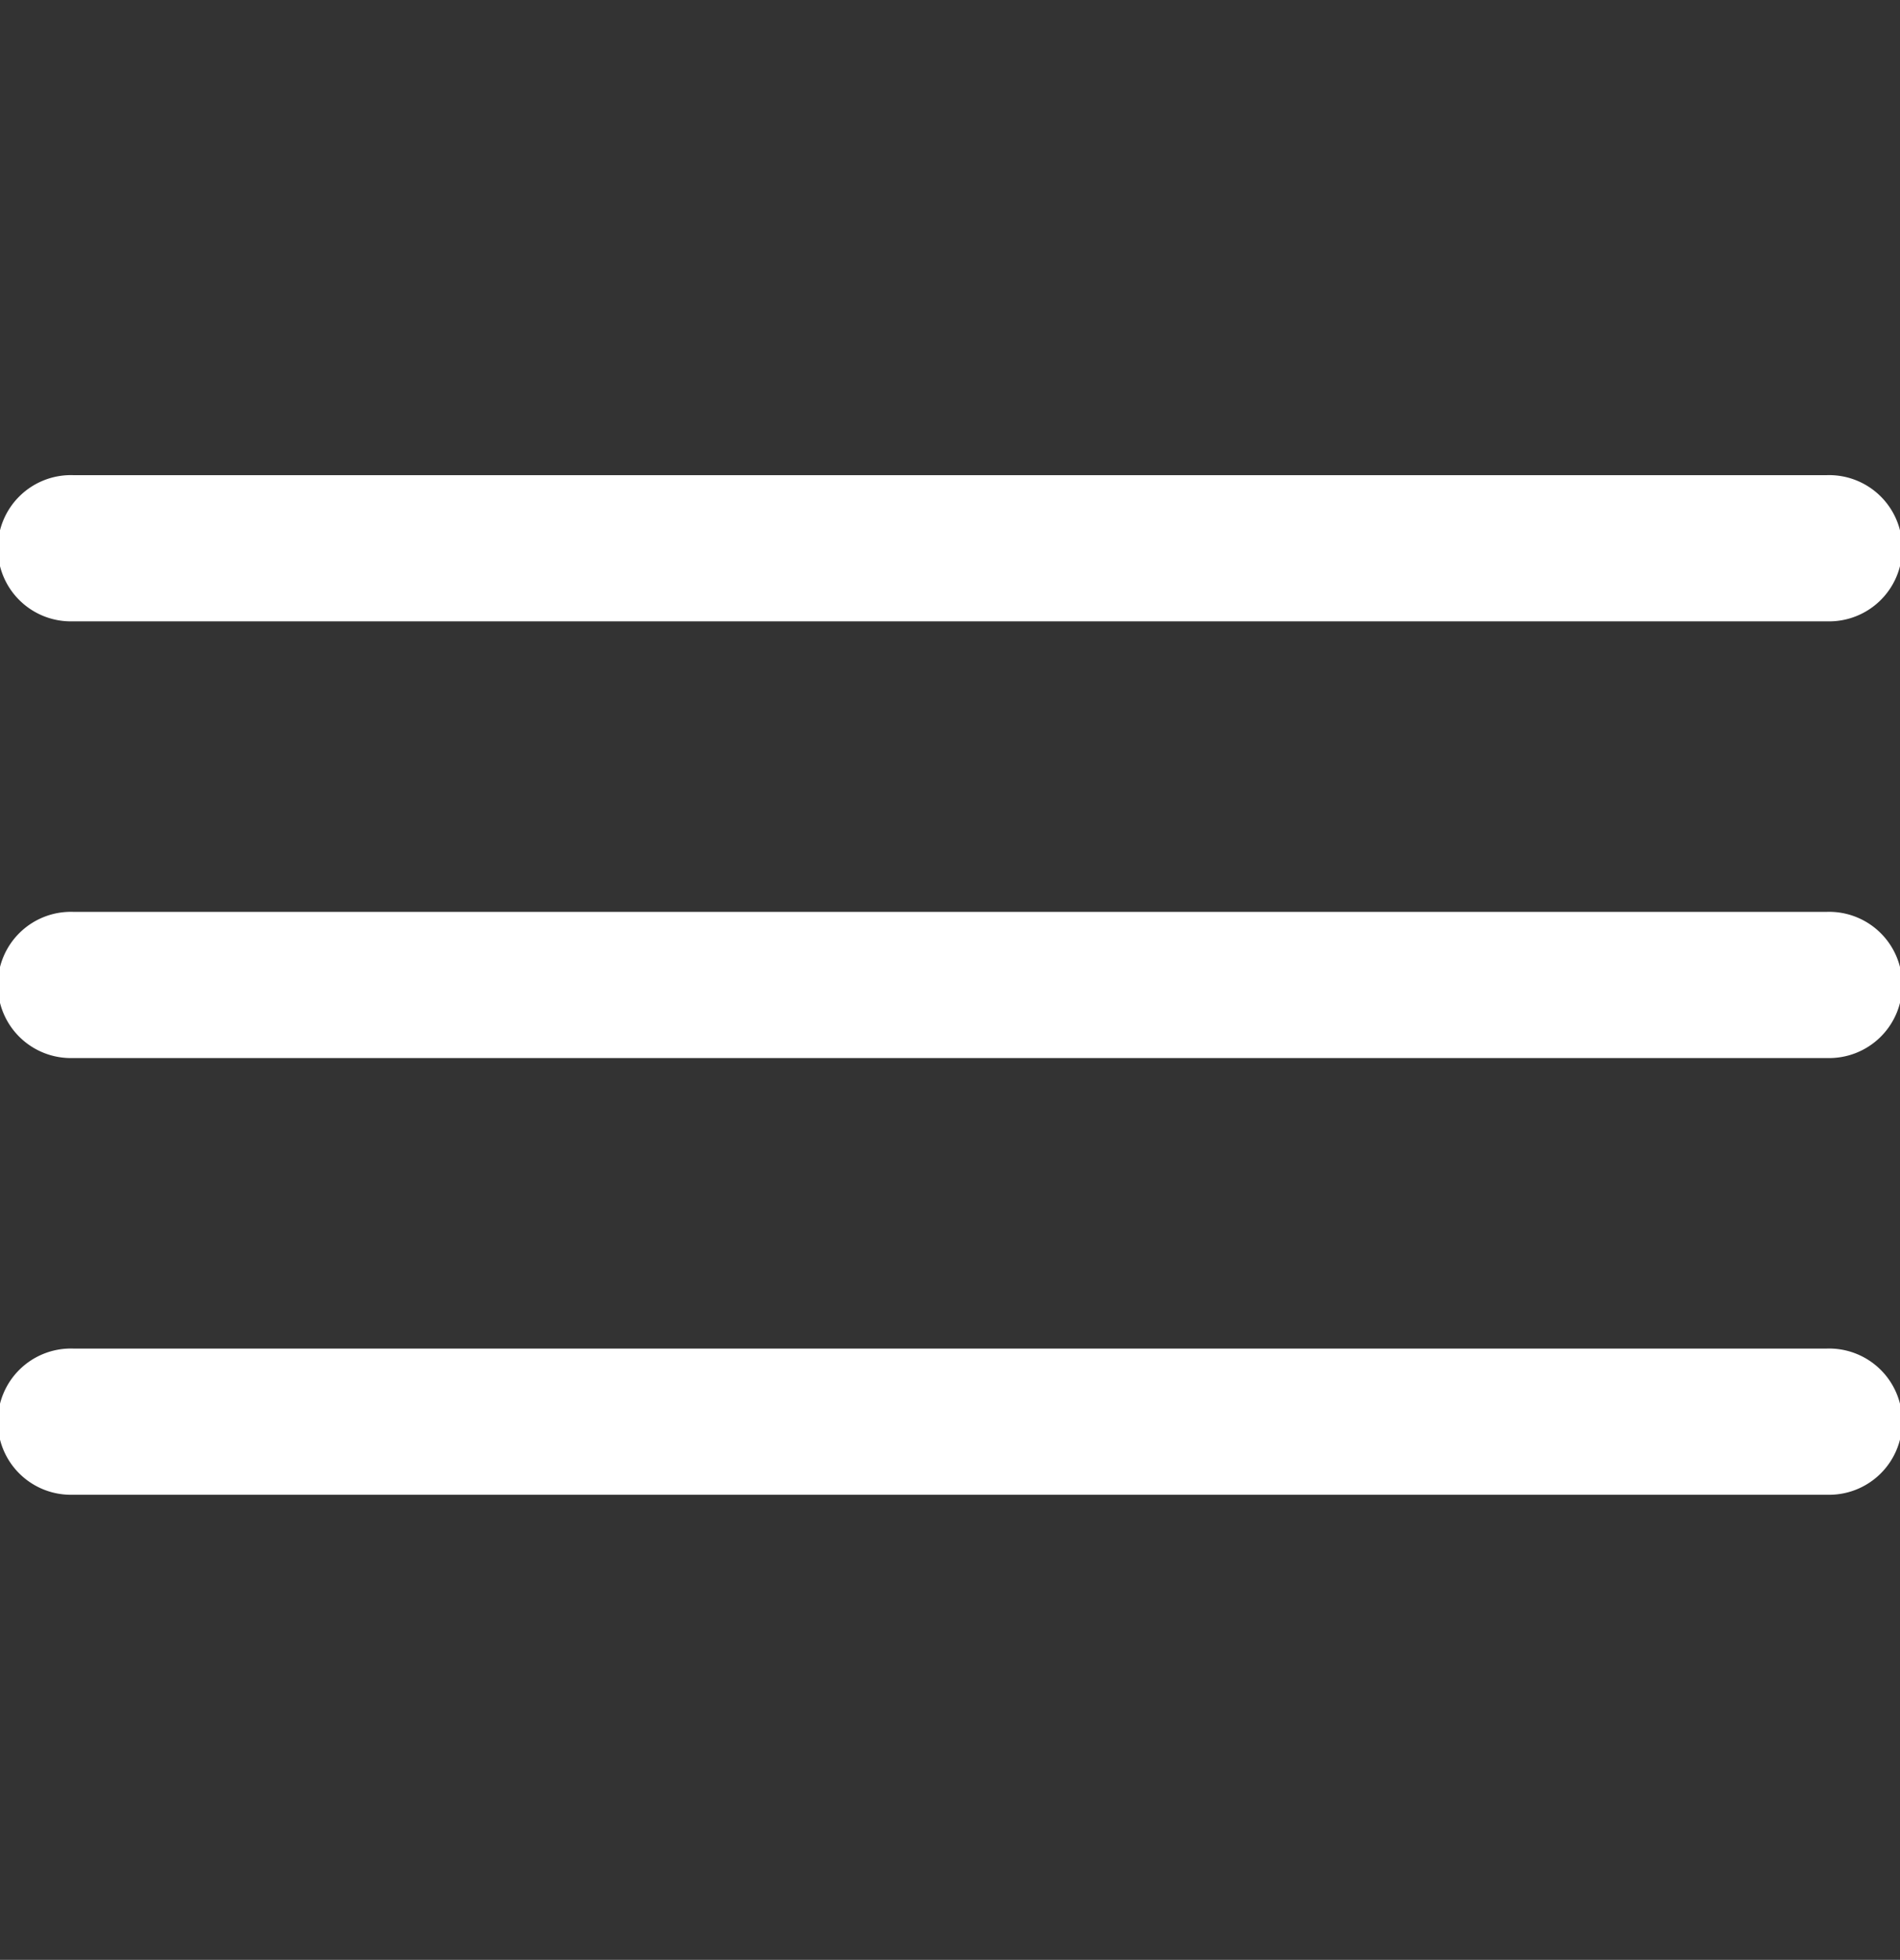
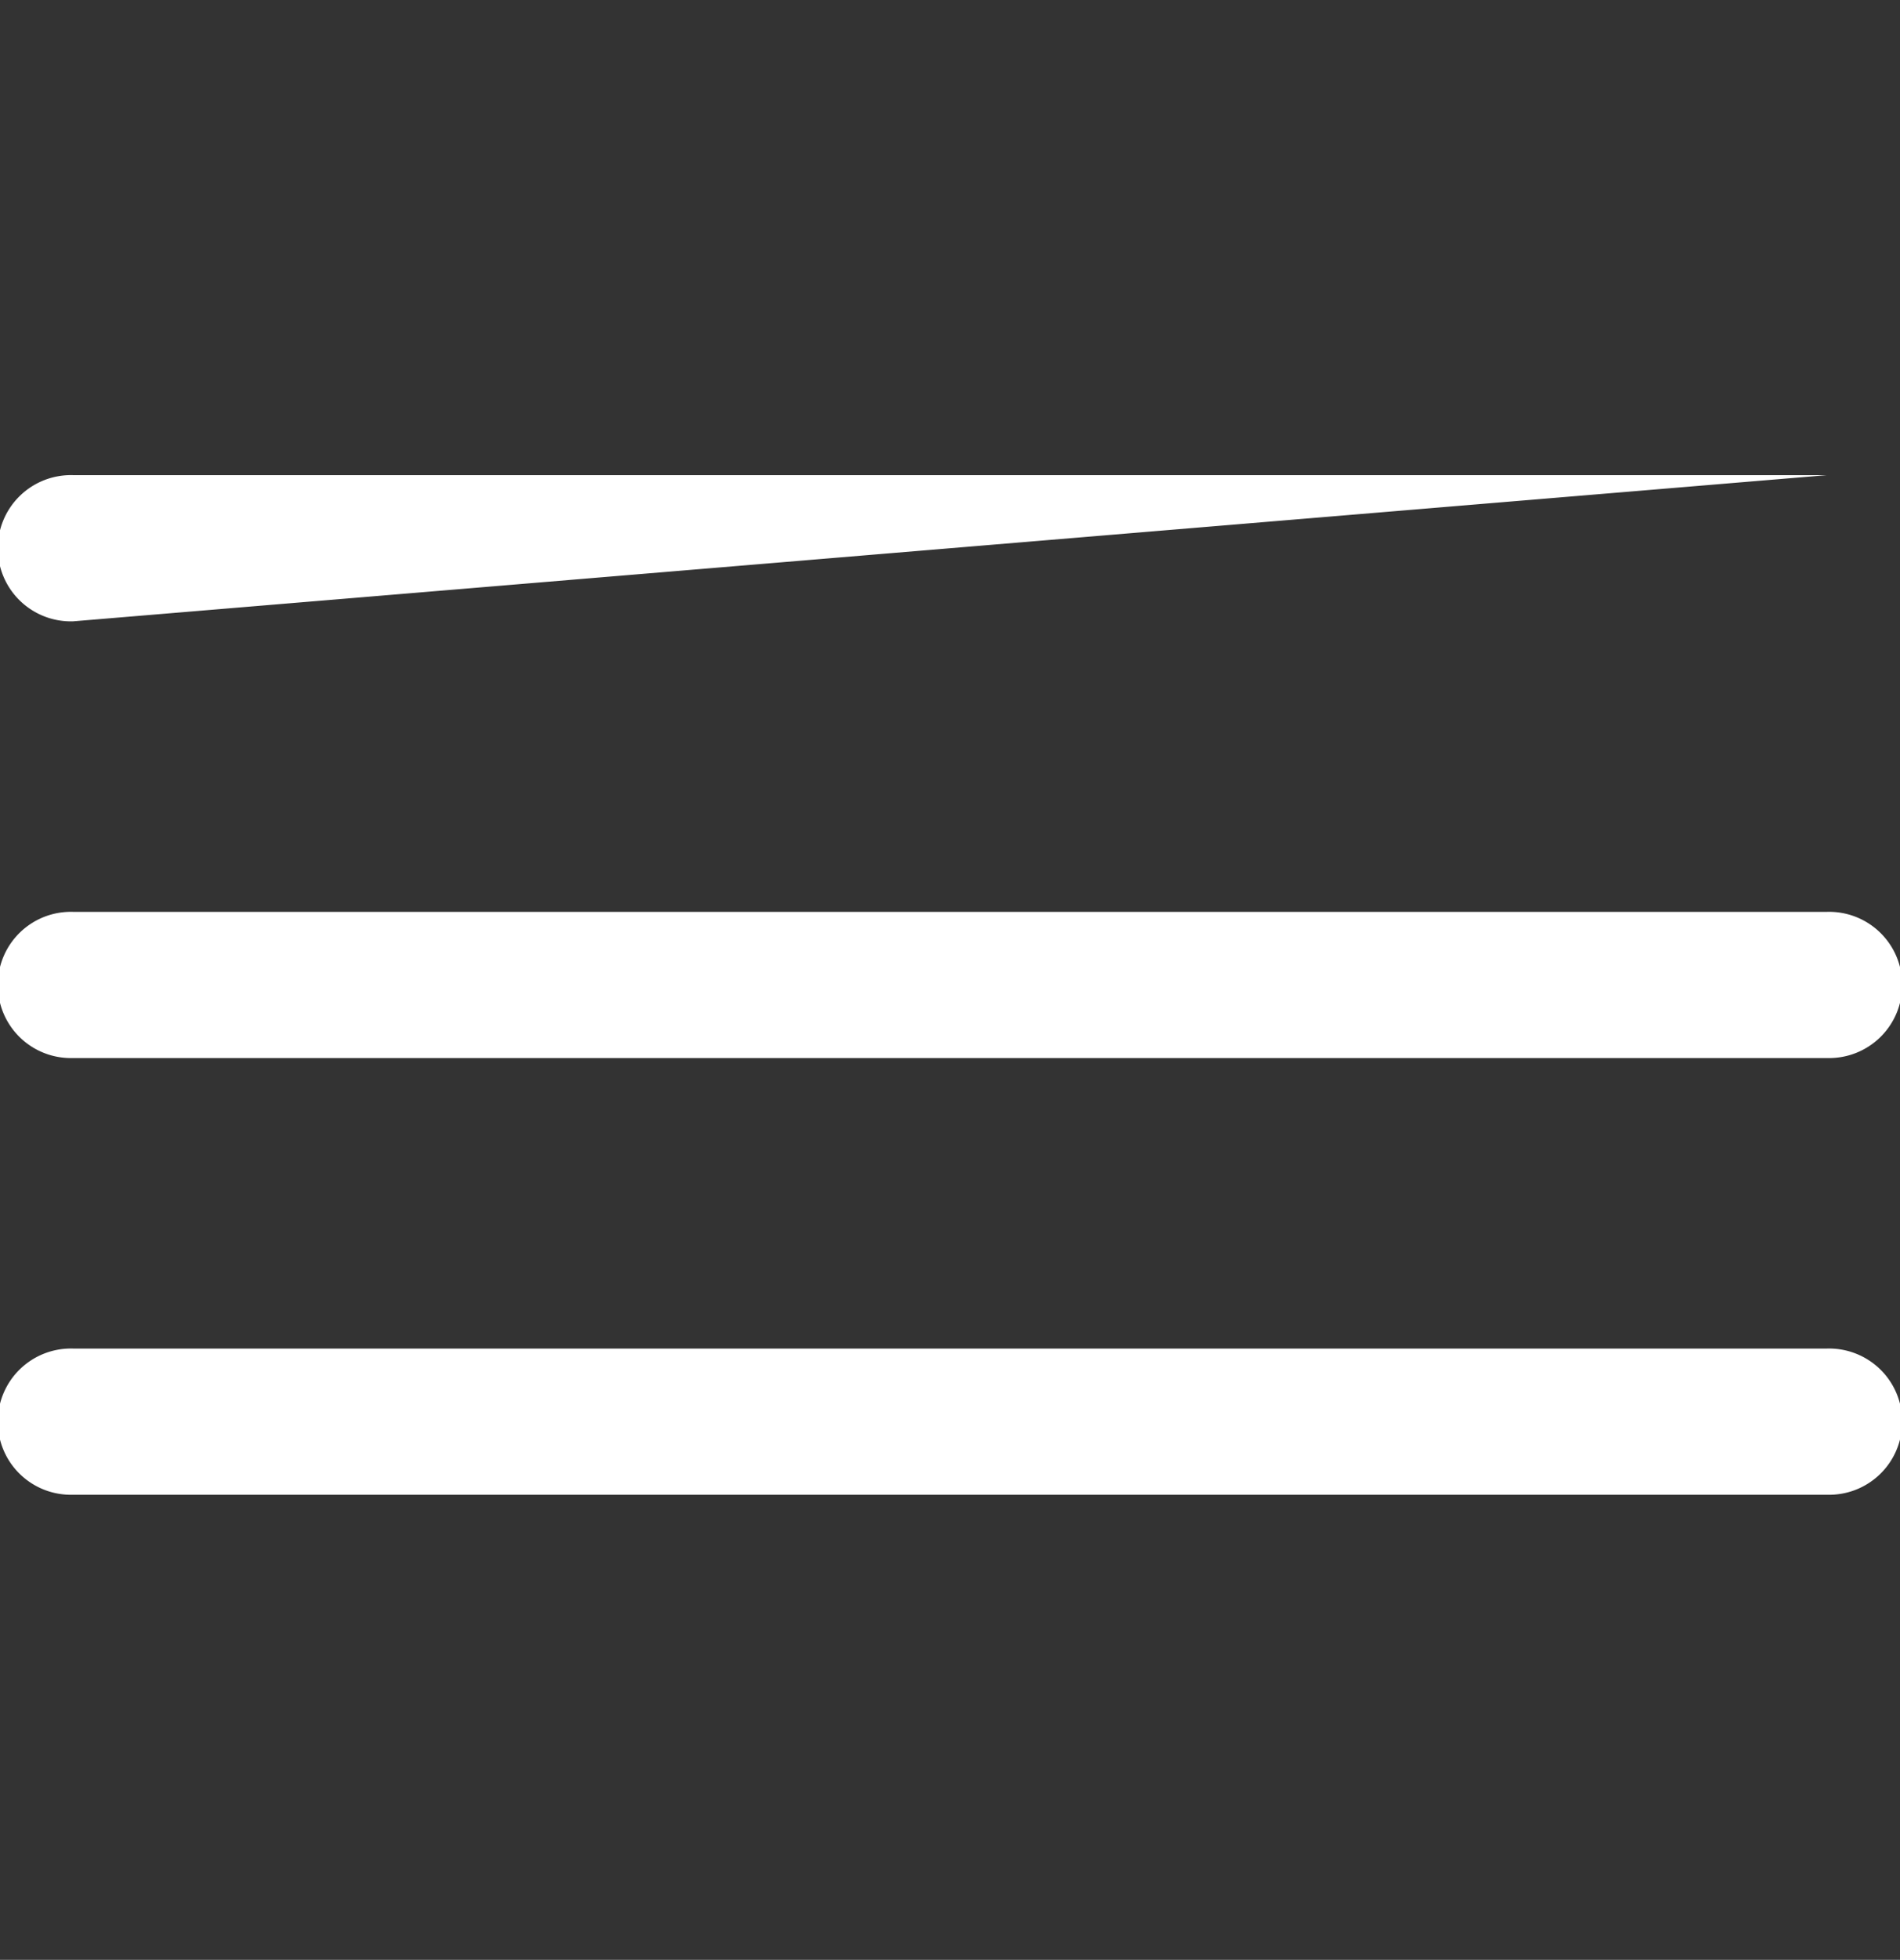
<svg xmlns="http://www.w3.org/2000/svg" width="28.125" height="29" viewBox="0 0 28.125 29">
  <rect x="0" y="0" width="28.125" height="29" fill="#333333" stroke="none" />
  <defs>
    <style>.a{fill:#ffffff;}</style>
  </defs>
-   <path class="a" d="M1.082,15.087a1.082,1.082,0,1,1,0-2.163H27.043a1.082,1.082,0,1,1,0,2.163Zm0-6.462a1.082,1.082,0,1,1,0-2.163H27.043a1.082,1.082,0,1,1,0,2.163Zm0-6.462A1.082,1.082,0,1,1,1.082,0H27.043a1.082,1.082,0,1,1,0,2.163Z" transform="translate(0 7.031)" />
+   <path class="a" d="M1.082,15.087a1.082,1.082,0,1,1,0-2.163H27.043a1.082,1.082,0,1,1,0,2.163Zm0-6.462a1.082,1.082,0,1,1,0-2.163H27.043a1.082,1.082,0,1,1,0,2.163Zm0-6.462A1.082,1.082,0,1,1,1.082,0H27.043Z" transform="translate(0 7.031)" />
</svg>